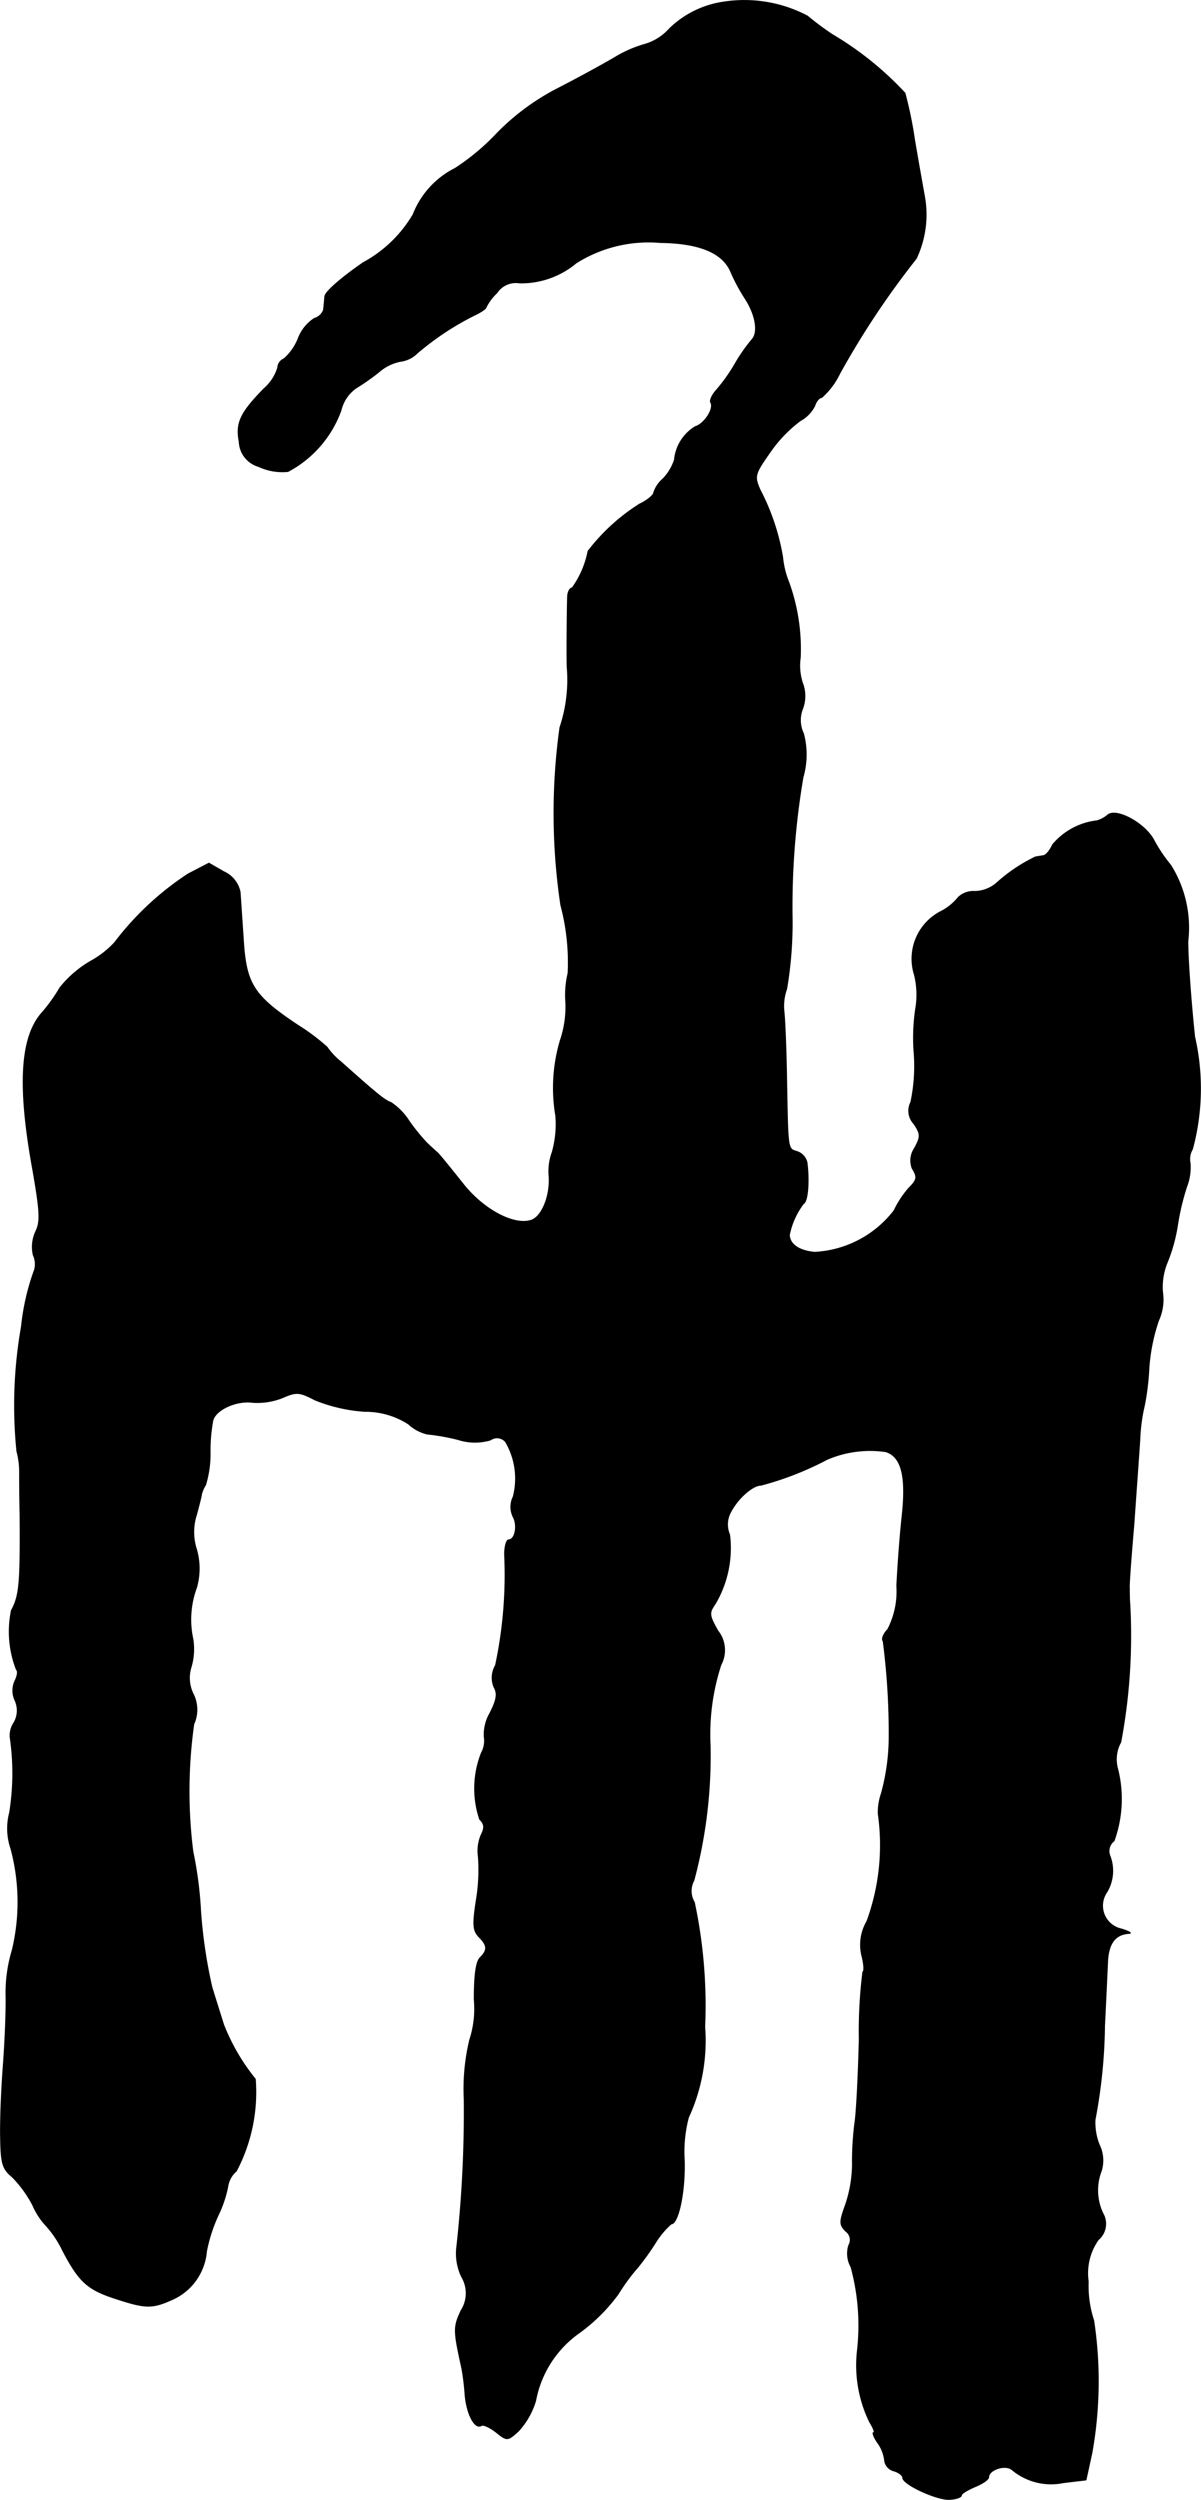
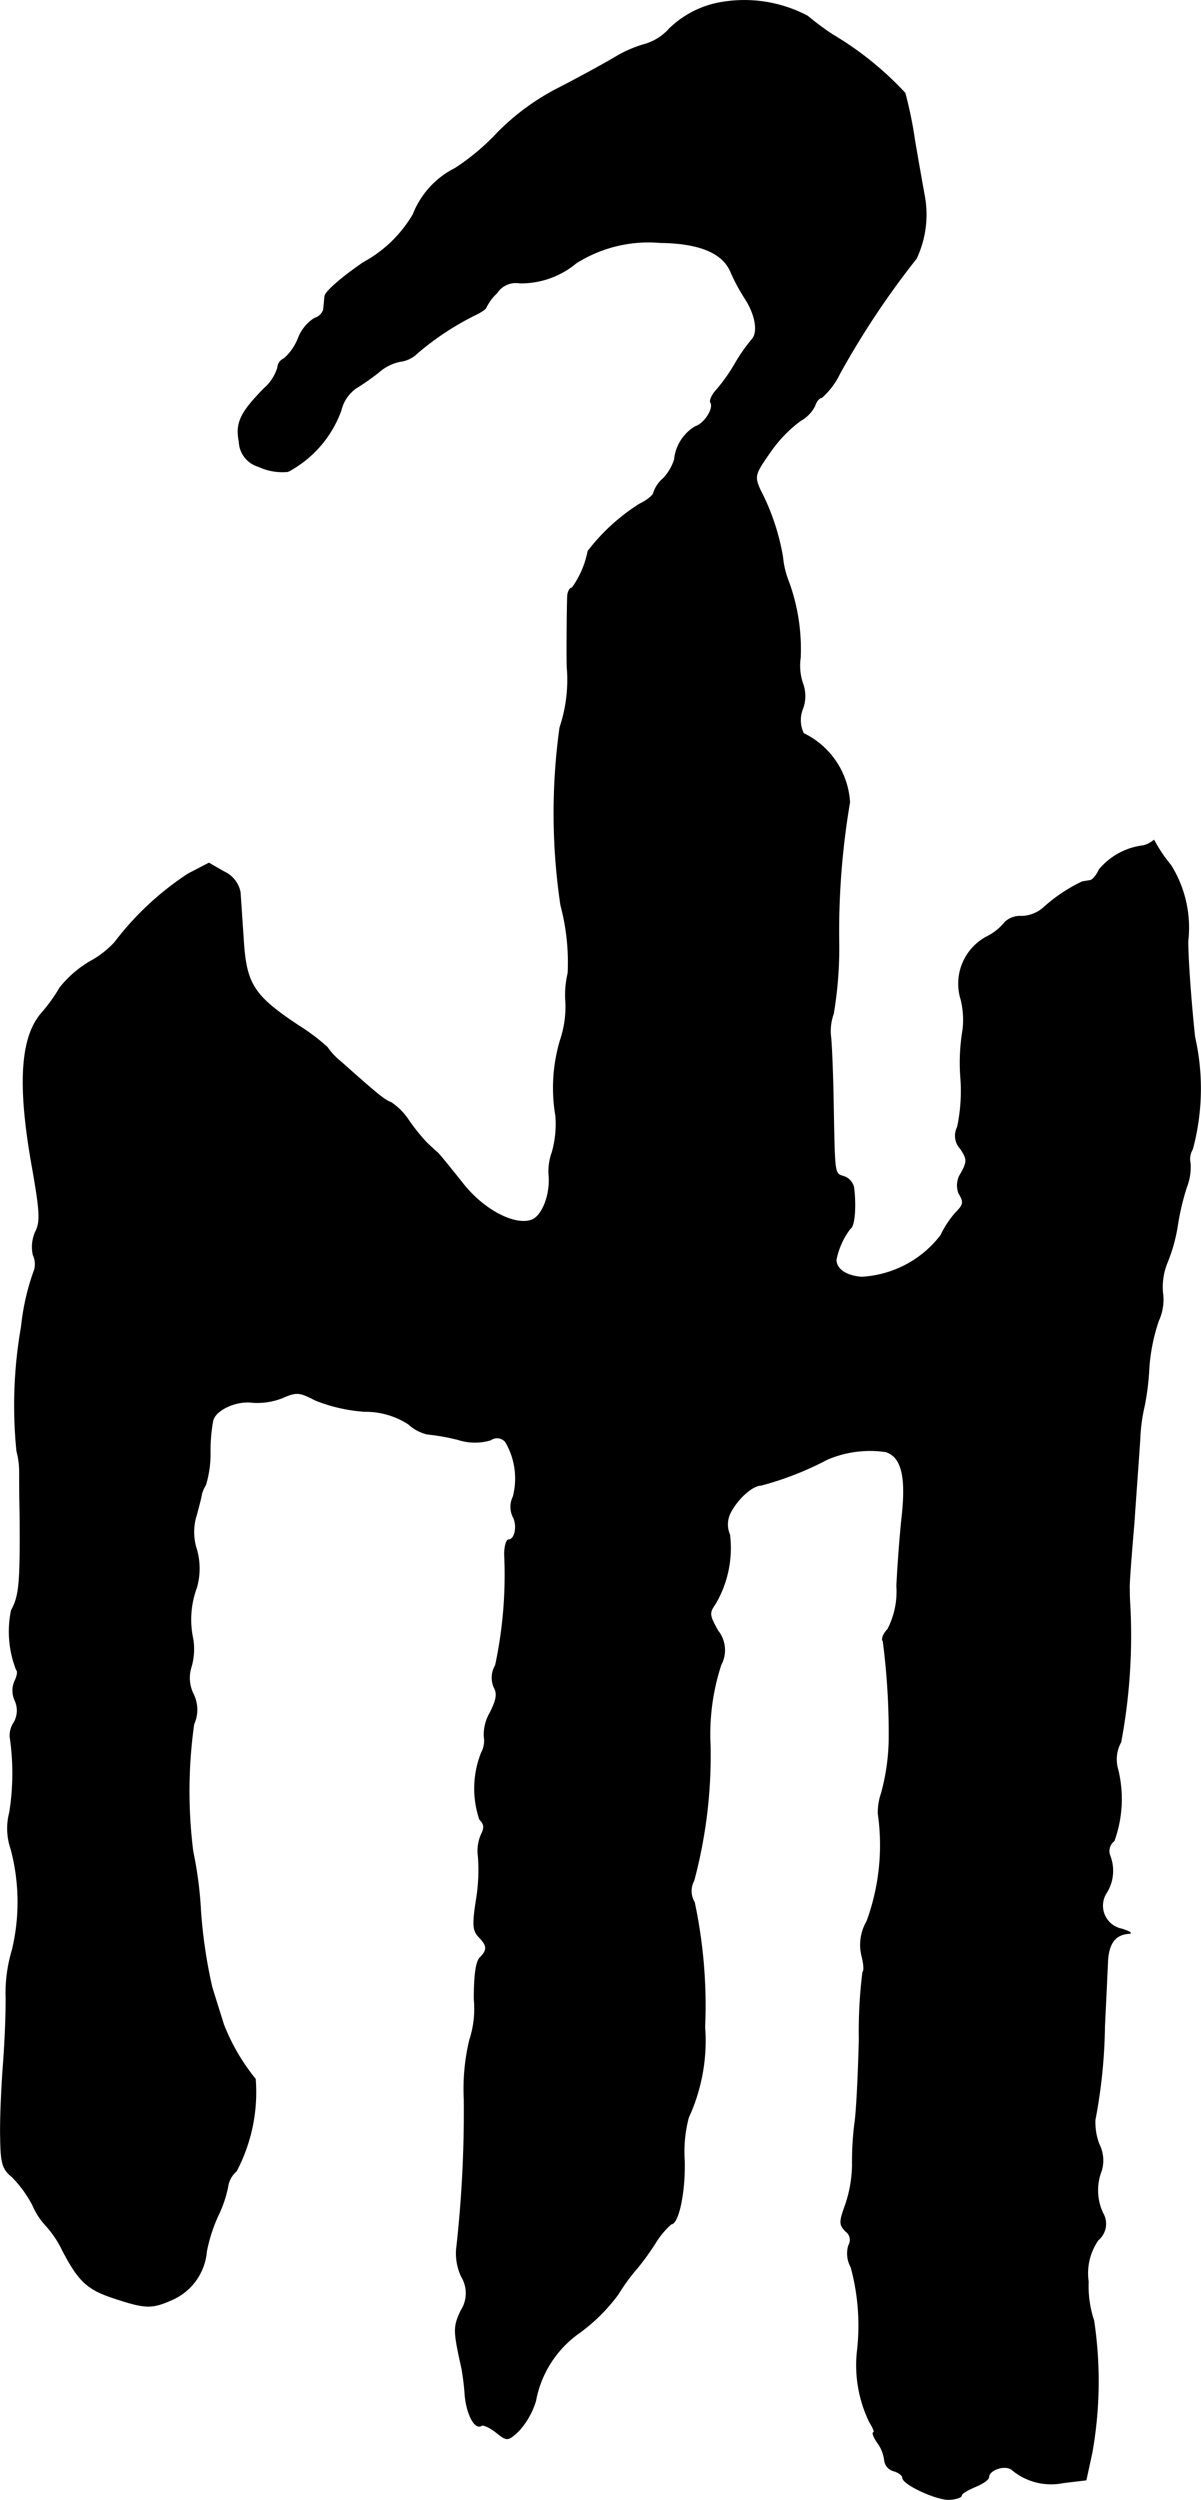
<svg xmlns="http://www.w3.org/2000/svg" version="1.1" width="5.666mm" height="11.787mm" viewBox="0 0 16.061 33.411">
  <defs>
    <style type="text/css">
      .a {
        stroke: #000;
        stroke-linecap: round;
        stroke-linejoin: round;
        stroke-width: 0.01px;
      }
    </style>
  </defs>
-   <path class="a" d="M9.679.026a1.308,1.308,0,0,0-.727.357.7.7,0,0,1-.321.206,1.639,1.639,0,0,0-.406.176c-.164.097-.509.285-.757.412a3.162,3.162,0,0,0-.818.6,3.046,3.046,0,0,1-.563.472,1.165,1.165,0,0,0-.563.618,1.725,1.725,0,0,1-.666.642c-.291.2-.515.394-.515.454-.006.061-.012.139-.018.182a.183.183,0,0,1-.121.109.558.558,0,0,0-.218.273.71.71,0,0,1-.188.267A.138.138,0,0,0,3.713,4.914a.6.6,0,0,1-.182.279c-.315.321-.382.46-.333.709a.36.36,0,0,0,.26.333.75.75,0,0,0,.394.067,1.503,1.503,0,0,0,.709-.818.507.507,0,0,1,.2-.297,3.151,3.151,0,0,0,.303-.212.617.617,0,0,1,.291-.145.388.388,0,0,0,.224-.109,3.741,3.741,0,0,1,.757-.503c.091-.042.164-.091.164-.109a.676.676,0,0,1,.145-.194.302.302,0,0,1,.303-.133,1.15,1.15,0,0,0,.757-.267A1.813,1.813,0,0,1,8.831,3.242q.79.009.945.4a2.566,2.566,0,0,0,.182.339c.145.218.188.46.097.557a2.228,2.228,0,0,0-.224.321,2.316,2.316,0,0,1-.254.357c-.055.061-.091.139-.073.164.048.079-.085.285-.206.321a.582.582,0,0,0-.279.442.66.66,0,0,1-.151.254.415.415,0,0,0-.127.188c0,.03-.085.103-.188.151a2.655,2.655,0,0,0-.69.63,1.246,1.246,0,0,1-.212.491c-.03,0-.055.048-.061.103-.006.139-.012.8-.006.957a1.995,1.995,0,0,1-.097.806,8.344,8.344,0,0,0,.012,2.374,2.973,2.973,0,0,1,.097.909,1.258,1.258,0,0,0-.03.394,1.398,1.398,0,0,1-.073.503,2.229,2.229,0,0,0-.061,1.012,1.381,1.381,0,0,1-.048.485.738.738,0,0,0-.042.321c.018.26-.097.545-.242.588-.23.073-.642-.145-.915-.497-.145-.182-.291-.363-.333-.406-.042-.036-.109-.097-.151-.139a2.616,2.616,0,0,1-.23-.285.844.844,0,0,0-.242-.248c-.085-.03-.176-.103-.672-.545a.912.912,0,0,1-.182-.194,2.741,2.741,0,0,0-.388-.291c-.6-.4-.697-.551-.733-1.163-.018-.26-.036-.539-.042-.618a.381.381,0,0,0-.218-.273l-.2-.115-.279.145a3.937,3.937,0,0,0-.981.915,1.259,1.259,0,0,1-.327.254,1.471,1.471,0,0,0-.406.351,2.236,2.236,0,0,1-.254.351c-.279.333-.309.987-.109,2.084.097.557.103.69.042.818a.491.491,0,0,0-.036.321.287.287,0,0,1,.018.194,3.155,3.155,0,0,0-.176.763,6.081,6.081,0,0,0-.061,1.666,1.05,1.05,0,0,1,.036.273c0,.048,0,.309.006.575.006.909-.006,1.078-.115,1.278a1.401,1.401,0,0,0,.067.793c.024.018.012.085-.018.145a.313.313,0,0,0,0,.267.324.324,0,0,1-.012.291.315.315,0,0,0-.055.194,3.312,3.312,0,0,1-.006,1.012.84.84,0,0,0,.018.485,2.747,2.747,0,0,1,.018,1.351,1.992,1.992,0,0,0-.085.594c.006.206-.012.636-.036.951s-.042.751-.036.969c.006.339.024.412.157.521a1.583,1.583,0,0,1,.273.376.964.964,0,0,0,.188.285,1.394,1.394,0,0,1,.212.321c.212.406.327.515.666.63.436.145.521.151.793.03a.775.775,0,0,0,.466-.648,2.126,2.126,0,0,1,.157-.485,1.569,1.569,0,0,0,.127-.376.339.339,0,0,1,.115-.212,2.264,2.264,0,0,0,.254-1.23,2.738,2.738,0,0,1-.424-.727c-.036-.115-.109-.345-.157-.503a6.613,6.613,0,0,1-.151-1.024,5.156,5.156,0,0,0-.103-.787,6.418,6.418,0,0,1,.012-1.702.47.47,0,0,0-.012-.412.486.486,0,0,1-.024-.351.845.845,0,0,0,.024-.376,1.225,1.225,0,0,1,.048-.684.923.923,0,0,0,0-.515.747.747,0,0,1,0-.46c.036-.133.067-.254.067-.273a.447.447,0,0,1,.055-.127,1.433,1.433,0,0,0,.061-.424,2.177,2.177,0,0,1,.036-.436c.036-.145.315-.273.533-.242a.921.921,0,0,0,.394-.061c.194-.085.23-.079.442.03a2.17,2.17,0,0,0,.66.151,1.055,1.055,0,0,1,.588.17.557.557,0,0,0,.248.133,2.802,2.802,0,0,1,.412.073.738.738,0,0,0,.436.006.148.148,0,0,1,.2.024.966.966,0,0,1,.103.733.306.306,0,0,0,0,.273c.061.115.024.303-.061.303-.03,0-.055.091-.055.194a5.788,5.788,0,0,1-.121,1.484.326.326,0,0,0-.018.297c.048.085.03.17-.055.339a.584.584,0,0,0-.079.315.333.333,0,0,1-.036.218,1.294,1.294,0,0,0-.024.89c.067.067.067.115.018.212a.545.545,0,0,0-.036.285,2.418,2.418,0,0,1-.024.563c-.055.351-.048.424.03.509.115.115.121.176.018.279-.055.055-.079.236-.079.557a1.34,1.34,0,0,1-.061.545,2.826,2.826,0,0,0-.073.793,16.408,16.408,0,0,1-.103,2.005.736.736,0,0,0,.067.363.425.425,0,0,1-.006.454c-.103.224-.103.26.012.781a3.45,3.45,0,0,1,.042.351c.024.26.133.46.218.406.024-.018.115.024.2.091.145.115.151.115.297-.018a1.036,1.036,0,0,0,.23-.406,1.429,1.429,0,0,1,.594-.915,2.384,2.384,0,0,0,.509-.509,2.664,2.664,0,0,1,.267-.363,3.438,3.438,0,0,0,.23-.321,1.119,1.119,0,0,1,.212-.254c.097,0,.188-.43.176-.848a1.79,1.79,0,0,1,.055-.575,2.454,2.454,0,0,0,.218-1.211,6.629,6.629,0,0,0-.139-1.666.292.292,0,0,1-.006-.291,6.482,6.482,0,0,0,.218-1.799A2.986,2.986,0,0,1,9.642,22.249a.415.415,0,0,0-.042-.454c-.115-.206-.121-.236-.036-.357a1.468,1.468,0,0,0,.194-.927.344.344,0,0,1,.018-.309c.097-.182.291-.351.4-.351a4.178,4.178,0,0,0,.884-.345,1.448,1.448,0,0,1,.787-.103c.206.067.273.321.218.842-.03.267-.061.697-.073.951a1.098,1.098,0,0,1-.121.581c-.061.061-.085.133-.061.157a9.477,9.477,0,0,1,.079,1.339,2.865,2.865,0,0,1-.103.697.769.769,0,0,0-.042.273,2.959,2.959,0,0,1-.151,1.435.622.622,0,0,0-.067.466c.024.097.036.194.012.212a6.42,6.42,0,0,0-.048.902c-.012.472-.036.981-.061,1.133a4.109,4.109,0,0,0-.03.545,1.719,1.719,0,0,1-.091.527c-.085.236-.085.267,0,.357a.141.141,0,0,1,.042.188.369.369,0,0,0,.03.291,2.969,2.969,0,0,1,.085,1.121,1.737,1.737,0,0,0,.164.951c.048.079.073.139.055.139-.024,0,0,.061.048.133a.497.497,0,0,1,.097.242.167.167,0,0,0,.121.139c.067.018.121.061.121.091,0,.091.466.303.63.291.091-.006.157-.03.157-.055s.085-.073.182-.115c.103-.042.182-.097.182-.127,0-.103.23-.176.315-.097a.816.816,0,0,0,.684.17l.303-.036.079-.363a5.448,5.448,0,0,0,.024-1.769,1.464,1.464,0,0,1-.073-.521.776.776,0,0,1,.133-.557.28.28,0,0,0,.061-.357.718.718,0,0,1-.018-.569A.48.48,0,0,0,14.7,28.663a.798.798,0,0,1-.055-.333,7.117,7.117,0,0,0,.127-1.254c.018-.357.036-.757.042-.884.018-.224.103-.339.285-.351.048,0,0-.03-.103-.061a.317.317,0,0,1-.194-.491.555.555,0,0,0,.042-.485.17.17,0,0,1,.055-.2,1.651,1.651,0,0,0,.042-.987.474.474,0,0,1,.048-.333,7.705,7.705,0,0,0,.121-1.847c-.006-.073-.006-.17-.006-.212-.006-.036.024-.43.061-.86.03-.436.067-.939.079-1.127a2.334,2.334,0,0,1,.061-.454,3.489,3.489,0,0,0,.061-.509,2.501,2.501,0,0,1,.127-.624.674.674,0,0,0,.055-.376.855.855,0,0,1,.061-.4,2.227,2.227,0,0,0,.139-.503,3.255,3.255,0,0,1,.121-.509.732.732,0,0,0,.048-.315.256.256,0,0,1,.03-.188,3.107,3.107,0,0,0,.03-1.502c-.048-.454-.091-1.03-.091-1.278a1.574,1.574,0,0,0-.23-1.018,1.981,1.981,0,0,1-.224-.333c-.121-.23-.515-.442-.624-.333a.383.383,0,0,1-.139.073.908.908,0,0,0-.594.321c-.036.079-.091.145-.127.145-.03.006-.079.012-.103.018a2.181,2.181,0,0,0-.521.351.458.458,0,0,1-.285.109.297.297,0,0,0-.224.079.722.722,0,0,1-.242.194.711.711,0,0,0-.345.842,1.124,1.124,0,0,1,.024.406,2.652,2.652,0,0,0-.03.618,2.314,2.314,0,0,1-.042.678.254.254,0,0,0,.042.291c.091.139.091.17.006.327a.293.293,0,0,0-.03.267c.073.121.067.151-.048.267a1.325,1.325,0,0,0-.194.297,1.431,1.431,0,0,1-1.06.557c-.206-.018-.333-.103-.339-.23a1.017,1.017,0,0,1,.188-.418c.061-.03.079-.309.048-.551a.203.203,0,0,0-.127-.145c-.133-.042-.127,0-.145-.933-.006-.418-.024-.842-.036-.939a.673.673,0,0,1,.036-.303,5.289,5.289,0,0,0,.073-.969,10.284,10.284,0,0,1,.145-1.859A1.094,1.094,0,0,0,10.745,9.802a.41.41,0,0,1-.012-.327.484.484,0,0,0,0-.345.742.742,0,0,1-.03-.339,2.626,2.626,0,0,0-.157-1.018,1.173,1.173,0,0,1-.079-.327,3.038,3.038,0,0,0-.303-.902c-.079-.182-.073-.206.145-.515a1.794,1.794,0,0,1,.394-.406.468.468,0,0,0,.194-.2c.018-.061.061-.109.091-.109a1.006,1.006,0,0,0,.242-.321,11.211,11.211,0,0,1,1.024-1.538,1.378,1.378,0,0,0,.109-.836c-.024-.133-.085-.472-.133-.757a5.415,5.415,0,0,0-.127-.618,4.322,4.322,0,0,0-.969-.781A3.71,3.71,0,0,1,10.799.214,1.812,1.812,0,0,0,9.679.026Z" />
+   <path class="a" d="M9.679.026a1.308,1.308,0,0,0-.727.357.7.7,0,0,1-.321.206,1.639,1.639,0,0,0-.406.176c-.164.097-.509.285-.757.412a3.162,3.162,0,0,0-.818.6,3.046,3.046,0,0,1-.563.472,1.165,1.165,0,0,0-.563.618,1.725,1.725,0,0,1-.666.642c-.291.2-.515.394-.515.454-.006.061-.012.139-.018.182a.183.183,0,0,1-.121.109.558.558,0,0,0-.218.273.71.71,0,0,1-.188.267A.138.138,0,0,0,3.713,4.914a.6.6,0,0,1-.182.279c-.315.321-.382.46-.333.709a.36.36,0,0,0,.26.333.75.75,0,0,0,.394.067,1.503,1.503,0,0,0,.709-.818.507.507,0,0,1,.2-.297,3.151,3.151,0,0,0,.303-.212.617.617,0,0,1,.291-.145.388.388,0,0,0,.224-.109,3.741,3.741,0,0,1,.757-.503c.091-.042.164-.091.164-.109a.676.676,0,0,1,.145-.194.302.302,0,0,1,.303-.133,1.15,1.15,0,0,0,.757-.267A1.813,1.813,0,0,1,8.831,3.242q.79.009.945.4a2.566,2.566,0,0,0,.182.339c.145.218.188.46.097.557a2.228,2.228,0,0,0-.224.321,2.316,2.316,0,0,1-.254.357c-.055.061-.091.139-.073.164.048.079-.085.285-.206.321a.582.582,0,0,0-.279.442.66.66,0,0,1-.151.254.415.415,0,0,0-.127.188c0,.03-.085.103-.188.151a2.655,2.655,0,0,0-.69.63,1.246,1.246,0,0,1-.212.491c-.03,0-.055.048-.061.103-.006.139-.012.8-.006.957a1.995,1.995,0,0,1-.097.806,8.344,8.344,0,0,0,.012,2.374,2.973,2.973,0,0,1,.097.909,1.258,1.258,0,0,0-.03.394,1.398,1.398,0,0,1-.073.503,2.229,2.229,0,0,0-.061,1.012,1.381,1.381,0,0,1-.048.485.738.738,0,0,0-.042.321c.018.26-.097.545-.242.588-.23.073-.642-.145-.915-.497-.145-.182-.291-.363-.333-.406-.042-.036-.109-.097-.151-.139a2.616,2.616,0,0,1-.23-.285.844.844,0,0,0-.242-.248c-.085-.03-.176-.103-.672-.545a.912.912,0,0,1-.182-.194,2.741,2.741,0,0,0-.388-.291c-.6-.4-.697-.551-.733-1.163-.018-.26-.036-.539-.042-.618a.381.381,0,0,0-.218-.273l-.2-.115-.279.145a3.937,3.937,0,0,0-.981.915,1.259,1.259,0,0,1-.327.254,1.471,1.471,0,0,0-.406.351,2.236,2.236,0,0,1-.254.351c-.279.333-.309.987-.109,2.084.097.557.103.69.042.818a.491.491,0,0,0-.036.321.287.287,0,0,1,.018.194,3.155,3.155,0,0,0-.176.763,6.081,6.081,0,0,0-.061,1.666,1.05,1.05,0,0,1,.036.273c0,.048,0,.309.006.575.006.909-.006,1.078-.115,1.278a1.401,1.401,0,0,0,.067.793c.024.018.012.085-.018.145a.313.313,0,0,0,0,.267.324.324,0,0,1-.012.291.315.315,0,0,0-.055.194,3.312,3.312,0,0,1-.006,1.012.84.84,0,0,0,.018.485,2.747,2.747,0,0,1,.018,1.351,1.992,1.992,0,0,0-.085.594c.006.206-.012.636-.036.951s-.042.751-.036.969c.006.339.024.412.157.521a1.583,1.583,0,0,1,.273.376.964.964,0,0,0,.188.285,1.394,1.394,0,0,1,.212.321c.212.406.327.515.666.63.436.145.521.151.793.03a.775.775,0,0,0,.466-.648,2.126,2.126,0,0,1,.157-.485,1.569,1.569,0,0,0,.127-.376.339.339,0,0,1,.115-.212,2.264,2.264,0,0,0,.254-1.23,2.738,2.738,0,0,1-.424-.727c-.036-.115-.109-.345-.157-.503a6.613,6.613,0,0,1-.151-1.024,5.156,5.156,0,0,0-.103-.787,6.418,6.418,0,0,1,.012-1.702.47.47,0,0,0-.012-.412.486.486,0,0,1-.024-.351.845.845,0,0,0,.024-.376,1.225,1.225,0,0,1,.048-.684.923.923,0,0,0,0-.515.747.747,0,0,1,0-.46c.036-.133.067-.254.067-.273a.447.447,0,0,1,.055-.127,1.433,1.433,0,0,0,.061-.424,2.177,2.177,0,0,1,.036-.436c.036-.145.315-.273.533-.242a.921.921,0,0,0,.394-.061c.194-.085.23-.079.442.03a2.17,2.17,0,0,0,.66.151,1.055,1.055,0,0,1,.588.17.557.557,0,0,0,.248.133,2.802,2.802,0,0,1,.412.073.738.738,0,0,0,.436.006.148.148,0,0,1,.2.024.966.966,0,0,1,.103.733.306.306,0,0,0,0,.273c.061.115.024.303-.061.303-.03,0-.055.091-.055.194a5.788,5.788,0,0,1-.121,1.484.326.326,0,0,0-.018.297c.048.085.03.17-.055.339a.584.584,0,0,0-.079.315.333.333,0,0,1-.036.218,1.294,1.294,0,0,0-.024.89c.067.067.067.115.018.212a.545.545,0,0,0-.036.285,2.418,2.418,0,0,1-.024.563c-.055.351-.048.424.03.509.115.115.121.176.018.279-.055.055-.079.236-.079.557a1.34,1.34,0,0,1-.061.545,2.826,2.826,0,0,0-.073.793,16.408,16.408,0,0,1-.103,2.005.736.736,0,0,0,.067.363.425.425,0,0,1-.006.454c-.103.224-.103.26.012.781a3.45,3.45,0,0,1,.042.351c.024.26.133.46.218.406.024-.018.115.024.2.091.145.115.151.115.297-.018a1.036,1.036,0,0,0,.23-.406,1.429,1.429,0,0,1,.594-.915,2.384,2.384,0,0,0,.509-.509,2.664,2.664,0,0,1,.267-.363,3.438,3.438,0,0,0,.23-.321,1.119,1.119,0,0,1,.212-.254c.097,0,.188-.43.176-.848a1.79,1.79,0,0,1,.055-.575,2.454,2.454,0,0,0,.218-1.211,6.629,6.629,0,0,0-.139-1.666.292.292,0,0,1-.006-.291,6.482,6.482,0,0,0,.218-1.799A2.986,2.986,0,0,1,9.642,22.249a.415.415,0,0,0-.042-.454c-.115-.206-.121-.236-.036-.357a1.468,1.468,0,0,0,.194-.927.344.344,0,0,1,.018-.309c.097-.182.291-.351.4-.351a4.178,4.178,0,0,0,.884-.345,1.448,1.448,0,0,1,.787-.103c.206.067.273.321.218.842-.03.267-.061.697-.073.951a1.098,1.098,0,0,1-.121.581c-.061.061-.085.133-.061.157a9.477,9.477,0,0,1,.079,1.339,2.865,2.865,0,0,1-.103.697.769.769,0,0,0-.042.273,2.959,2.959,0,0,1-.151,1.435.622.622,0,0,0-.067.466c.024.097.036.194.012.212a6.42,6.42,0,0,0-.048.902c-.012.472-.036.981-.061,1.133a4.109,4.109,0,0,0-.03.545,1.719,1.719,0,0,1-.091.527c-.085.236-.085.267,0,.357a.141.141,0,0,1,.042.188.369.369,0,0,0,.03.291,2.969,2.969,0,0,1,.085,1.121,1.737,1.737,0,0,0,.164.951c.048.079.073.139.055.139-.024,0,0,.061.048.133a.497.497,0,0,1,.097.242.167.167,0,0,0,.121.139c.067.018.121.061.121.091,0,.091.466.303.63.291.091-.006.157-.03.157-.055s.085-.073.182-.115c.103-.042.182-.097.182-.127,0-.103.23-.176.315-.097a.816.816,0,0,0,.684.17l.303-.036.079-.363a5.448,5.448,0,0,0,.024-1.769,1.464,1.464,0,0,1-.073-.521.776.776,0,0,1,.133-.557.28.28,0,0,0,.061-.357.718.718,0,0,1-.018-.569A.48.48,0,0,0,14.7,28.663a.798.798,0,0,1-.055-.333,7.117,7.117,0,0,0,.127-1.254c.018-.357.036-.757.042-.884.018-.224.103-.339.285-.351.048,0,0-.03-.103-.061a.317.317,0,0,1-.194-.491.555.555,0,0,0,.042-.485.17.17,0,0,1,.055-.2,1.651,1.651,0,0,0,.042-.987.474.474,0,0,1,.048-.333,7.705,7.705,0,0,0,.121-1.847c-.006-.073-.006-.17-.006-.212-.006-.036.024-.43.061-.86.03-.436.067-.939.079-1.127a2.334,2.334,0,0,1,.061-.454,3.489,3.489,0,0,0,.061-.509,2.501,2.501,0,0,1,.127-.624.674.674,0,0,0,.055-.376.855.855,0,0,1,.061-.4,2.227,2.227,0,0,0,.139-.503,3.255,3.255,0,0,1,.121-.509.732.732,0,0,0,.048-.315.256.256,0,0,1,.03-.188,3.107,3.107,0,0,0,.03-1.502c-.048-.454-.091-1.03-.091-1.278a1.574,1.574,0,0,0-.23-1.018,1.981,1.981,0,0,1-.224-.333a.383.383,0,0,1-.139.073.908.908,0,0,0-.594.321c-.036.079-.091.145-.127.145-.03.006-.079.012-.103.018a2.181,2.181,0,0,0-.521.351.458.458,0,0,1-.285.109.297.297,0,0,0-.224.079.722.722,0,0,1-.242.194.711.711,0,0,0-.345.842,1.124,1.124,0,0,1,.024.406,2.652,2.652,0,0,0-.03.618,2.314,2.314,0,0,1-.042.678.254.254,0,0,0,.042.291c.091.139.091.17.006.327a.293.293,0,0,0-.03.267c.073.121.067.151-.048.267a1.325,1.325,0,0,0-.194.297,1.431,1.431,0,0,1-1.06.557c-.206-.018-.333-.103-.339-.23a1.017,1.017,0,0,1,.188-.418c.061-.03.079-.309.048-.551a.203.203,0,0,0-.127-.145c-.133-.042-.127,0-.145-.933-.006-.418-.024-.842-.036-.939a.673.673,0,0,1,.036-.303,5.289,5.289,0,0,0,.073-.969,10.284,10.284,0,0,1,.145-1.859A1.094,1.094,0,0,0,10.745,9.802a.41.41,0,0,1-.012-.327.484.484,0,0,0,0-.345.742.742,0,0,1-.03-.339,2.626,2.626,0,0,0-.157-1.018,1.173,1.173,0,0,1-.079-.327,3.038,3.038,0,0,0-.303-.902c-.079-.182-.073-.206.145-.515a1.794,1.794,0,0,1,.394-.406.468.468,0,0,0,.194-.2c.018-.061.061-.109.091-.109a1.006,1.006,0,0,0,.242-.321,11.211,11.211,0,0,1,1.024-1.538,1.378,1.378,0,0,0,.109-.836c-.024-.133-.085-.472-.133-.757a5.415,5.415,0,0,0-.127-.618,4.322,4.322,0,0,0-.969-.781A3.71,3.71,0,0,1,10.799.214,1.812,1.812,0,0,0,9.679.026Z" />
</svg>